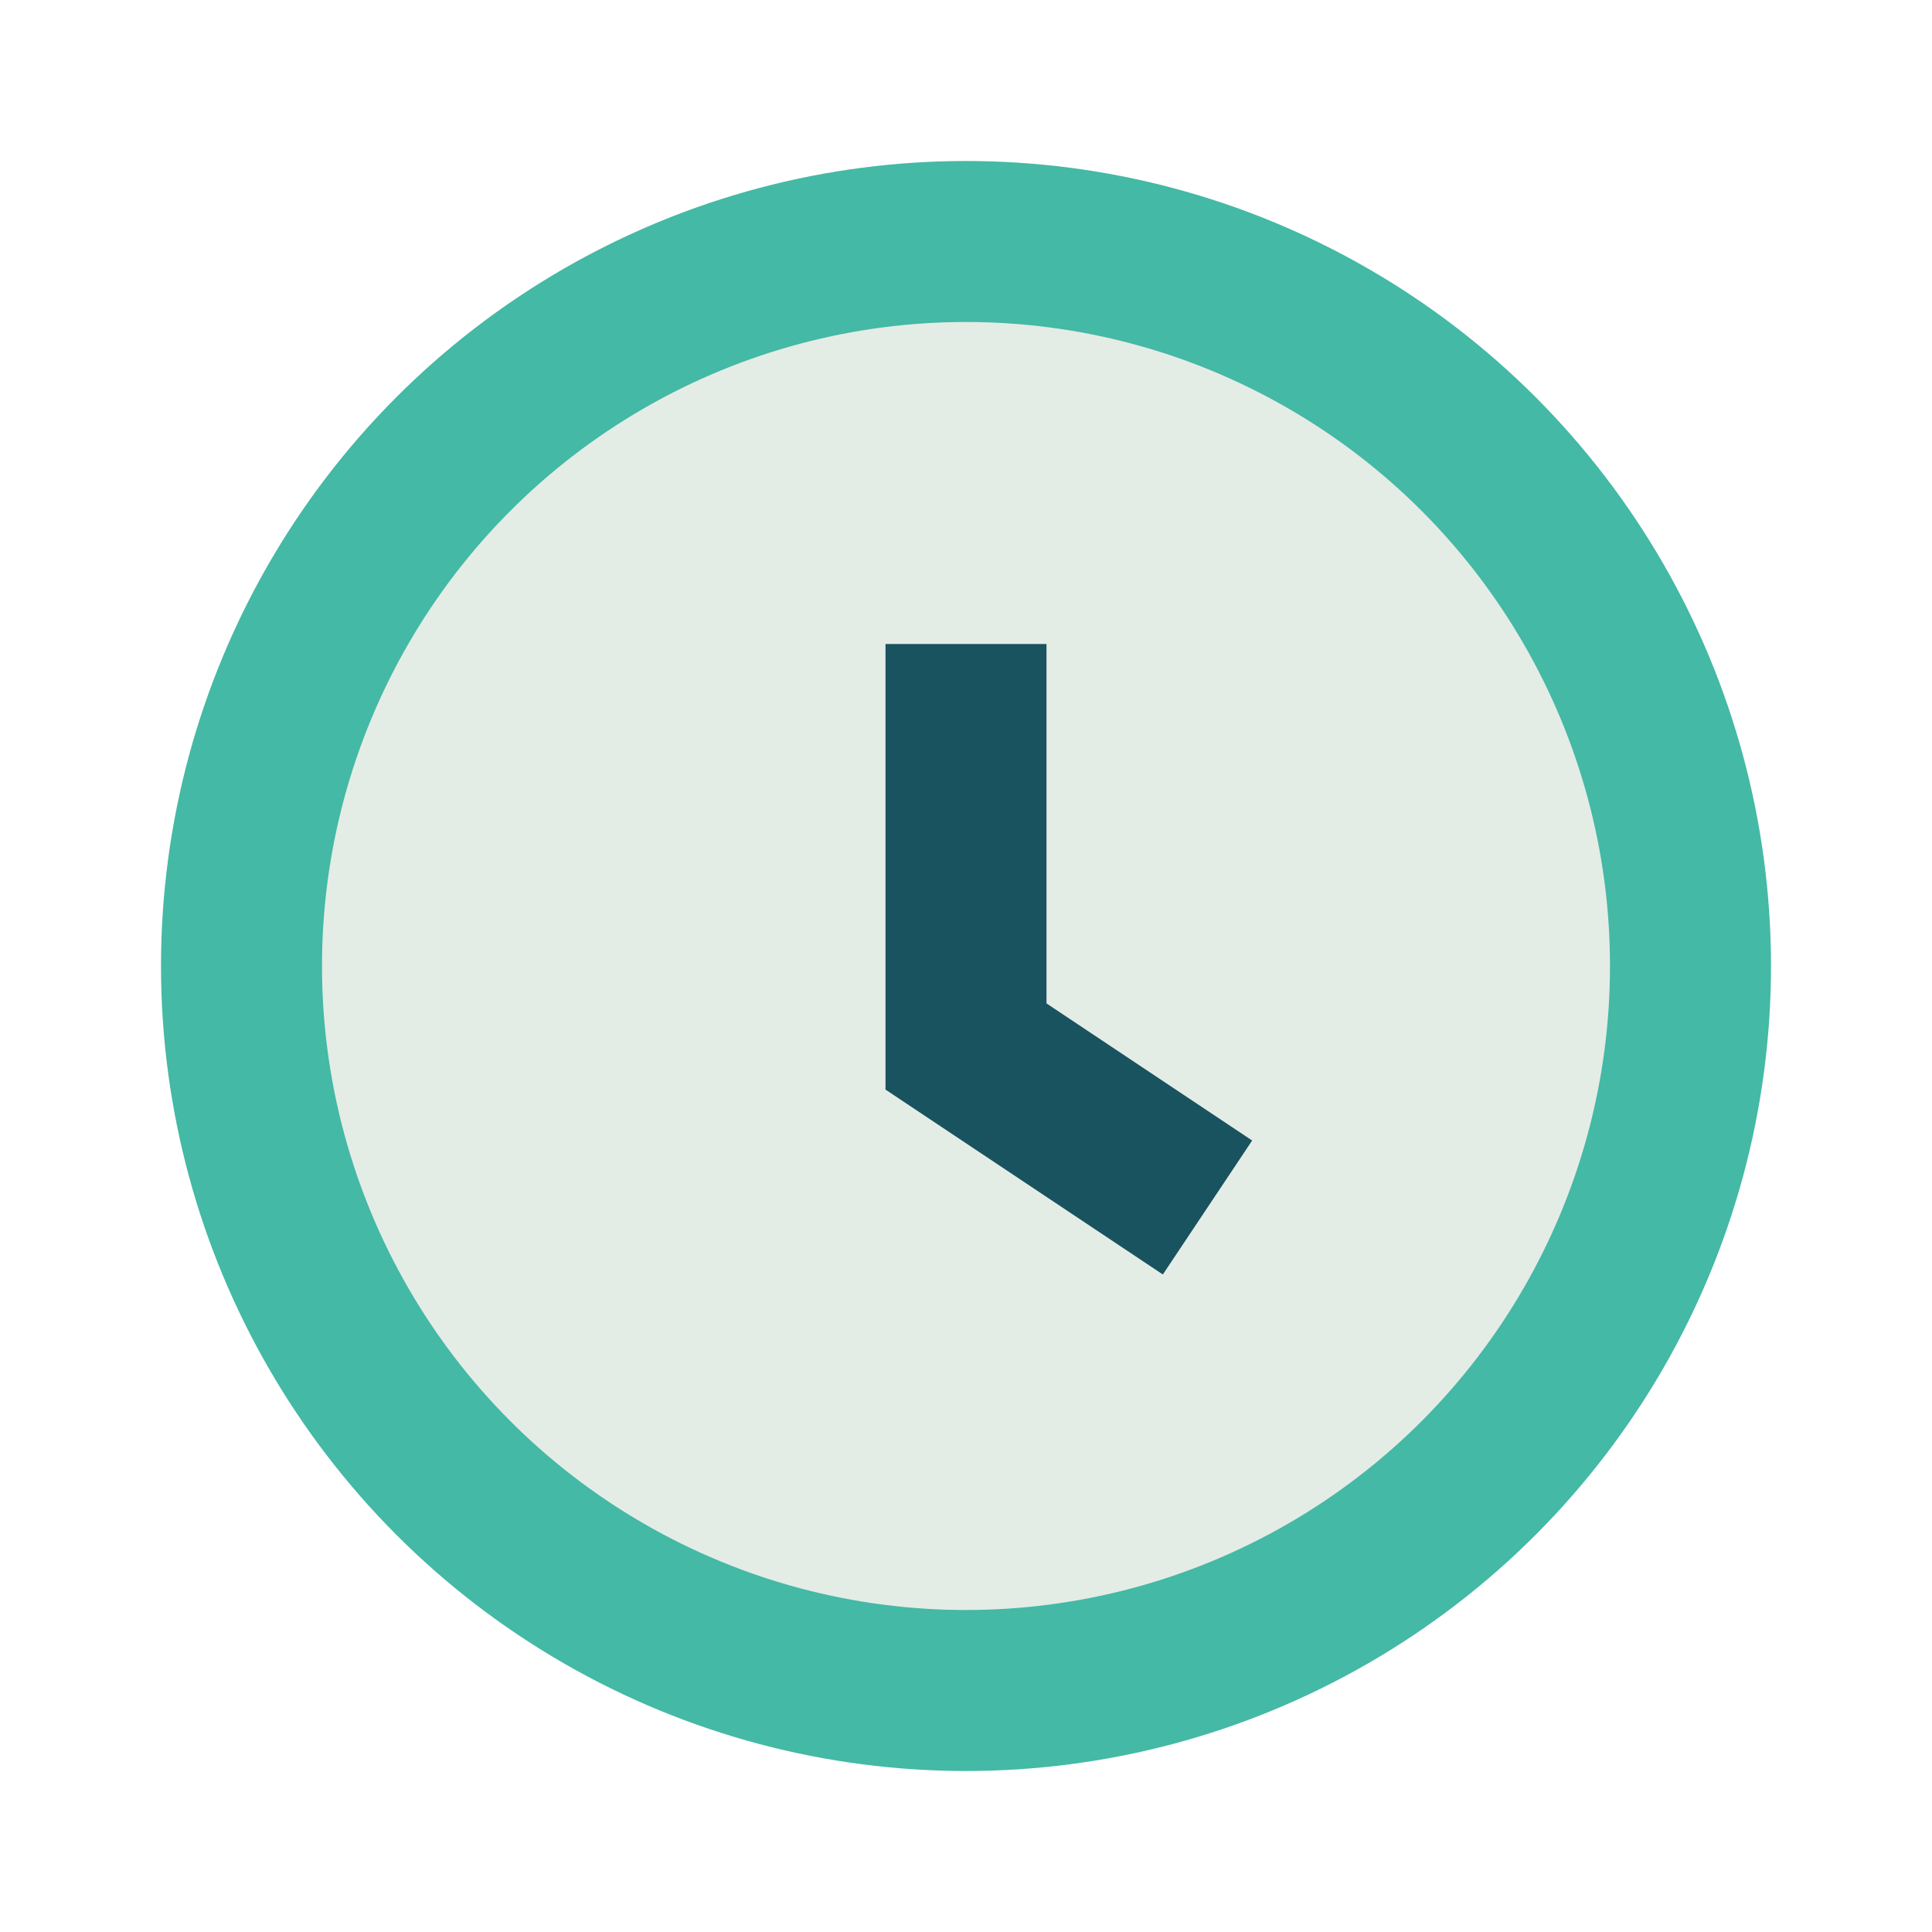
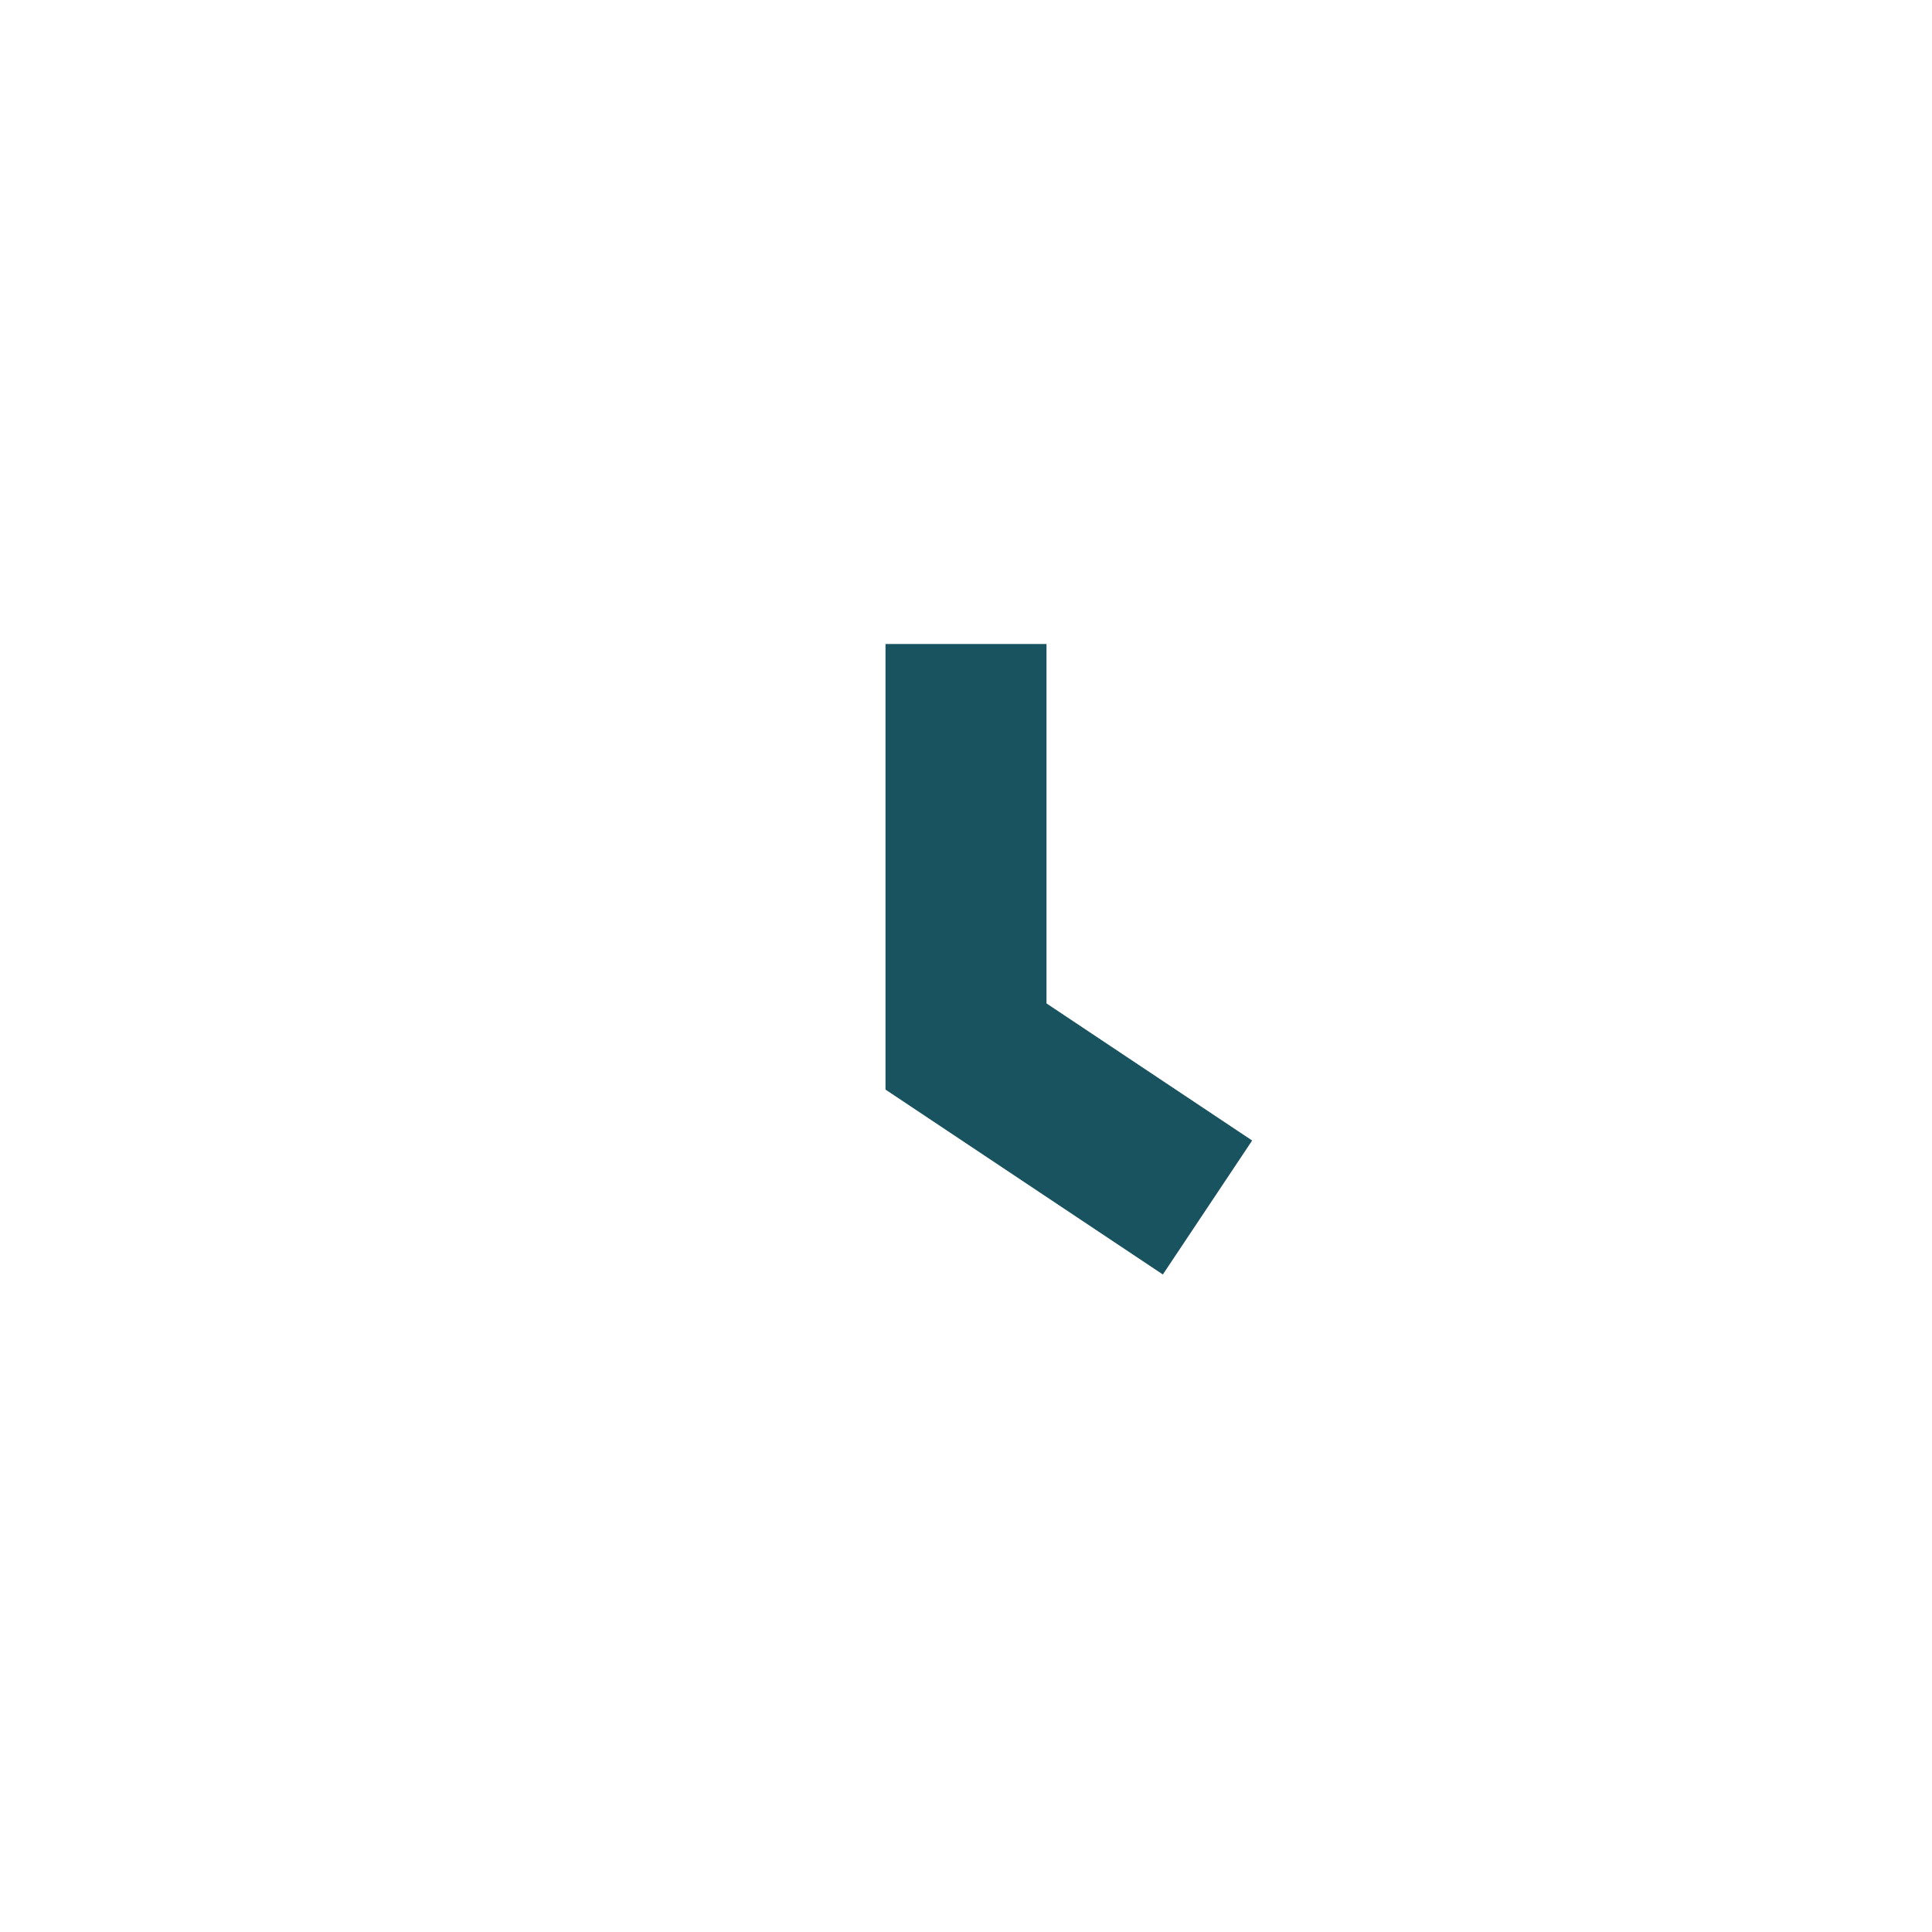
<svg xmlns="http://www.w3.org/2000/svg" viewBox="0 0 24 24" width="24" height="24">
-   <circle cx="12" cy="12" r="9" fill="#E4ECE6" stroke="#44B9A5" stroke-width="2" />
  <path d="M12 8v5l3 2" stroke="#19535F" stroke-width="2" fill="none" />
</svg>